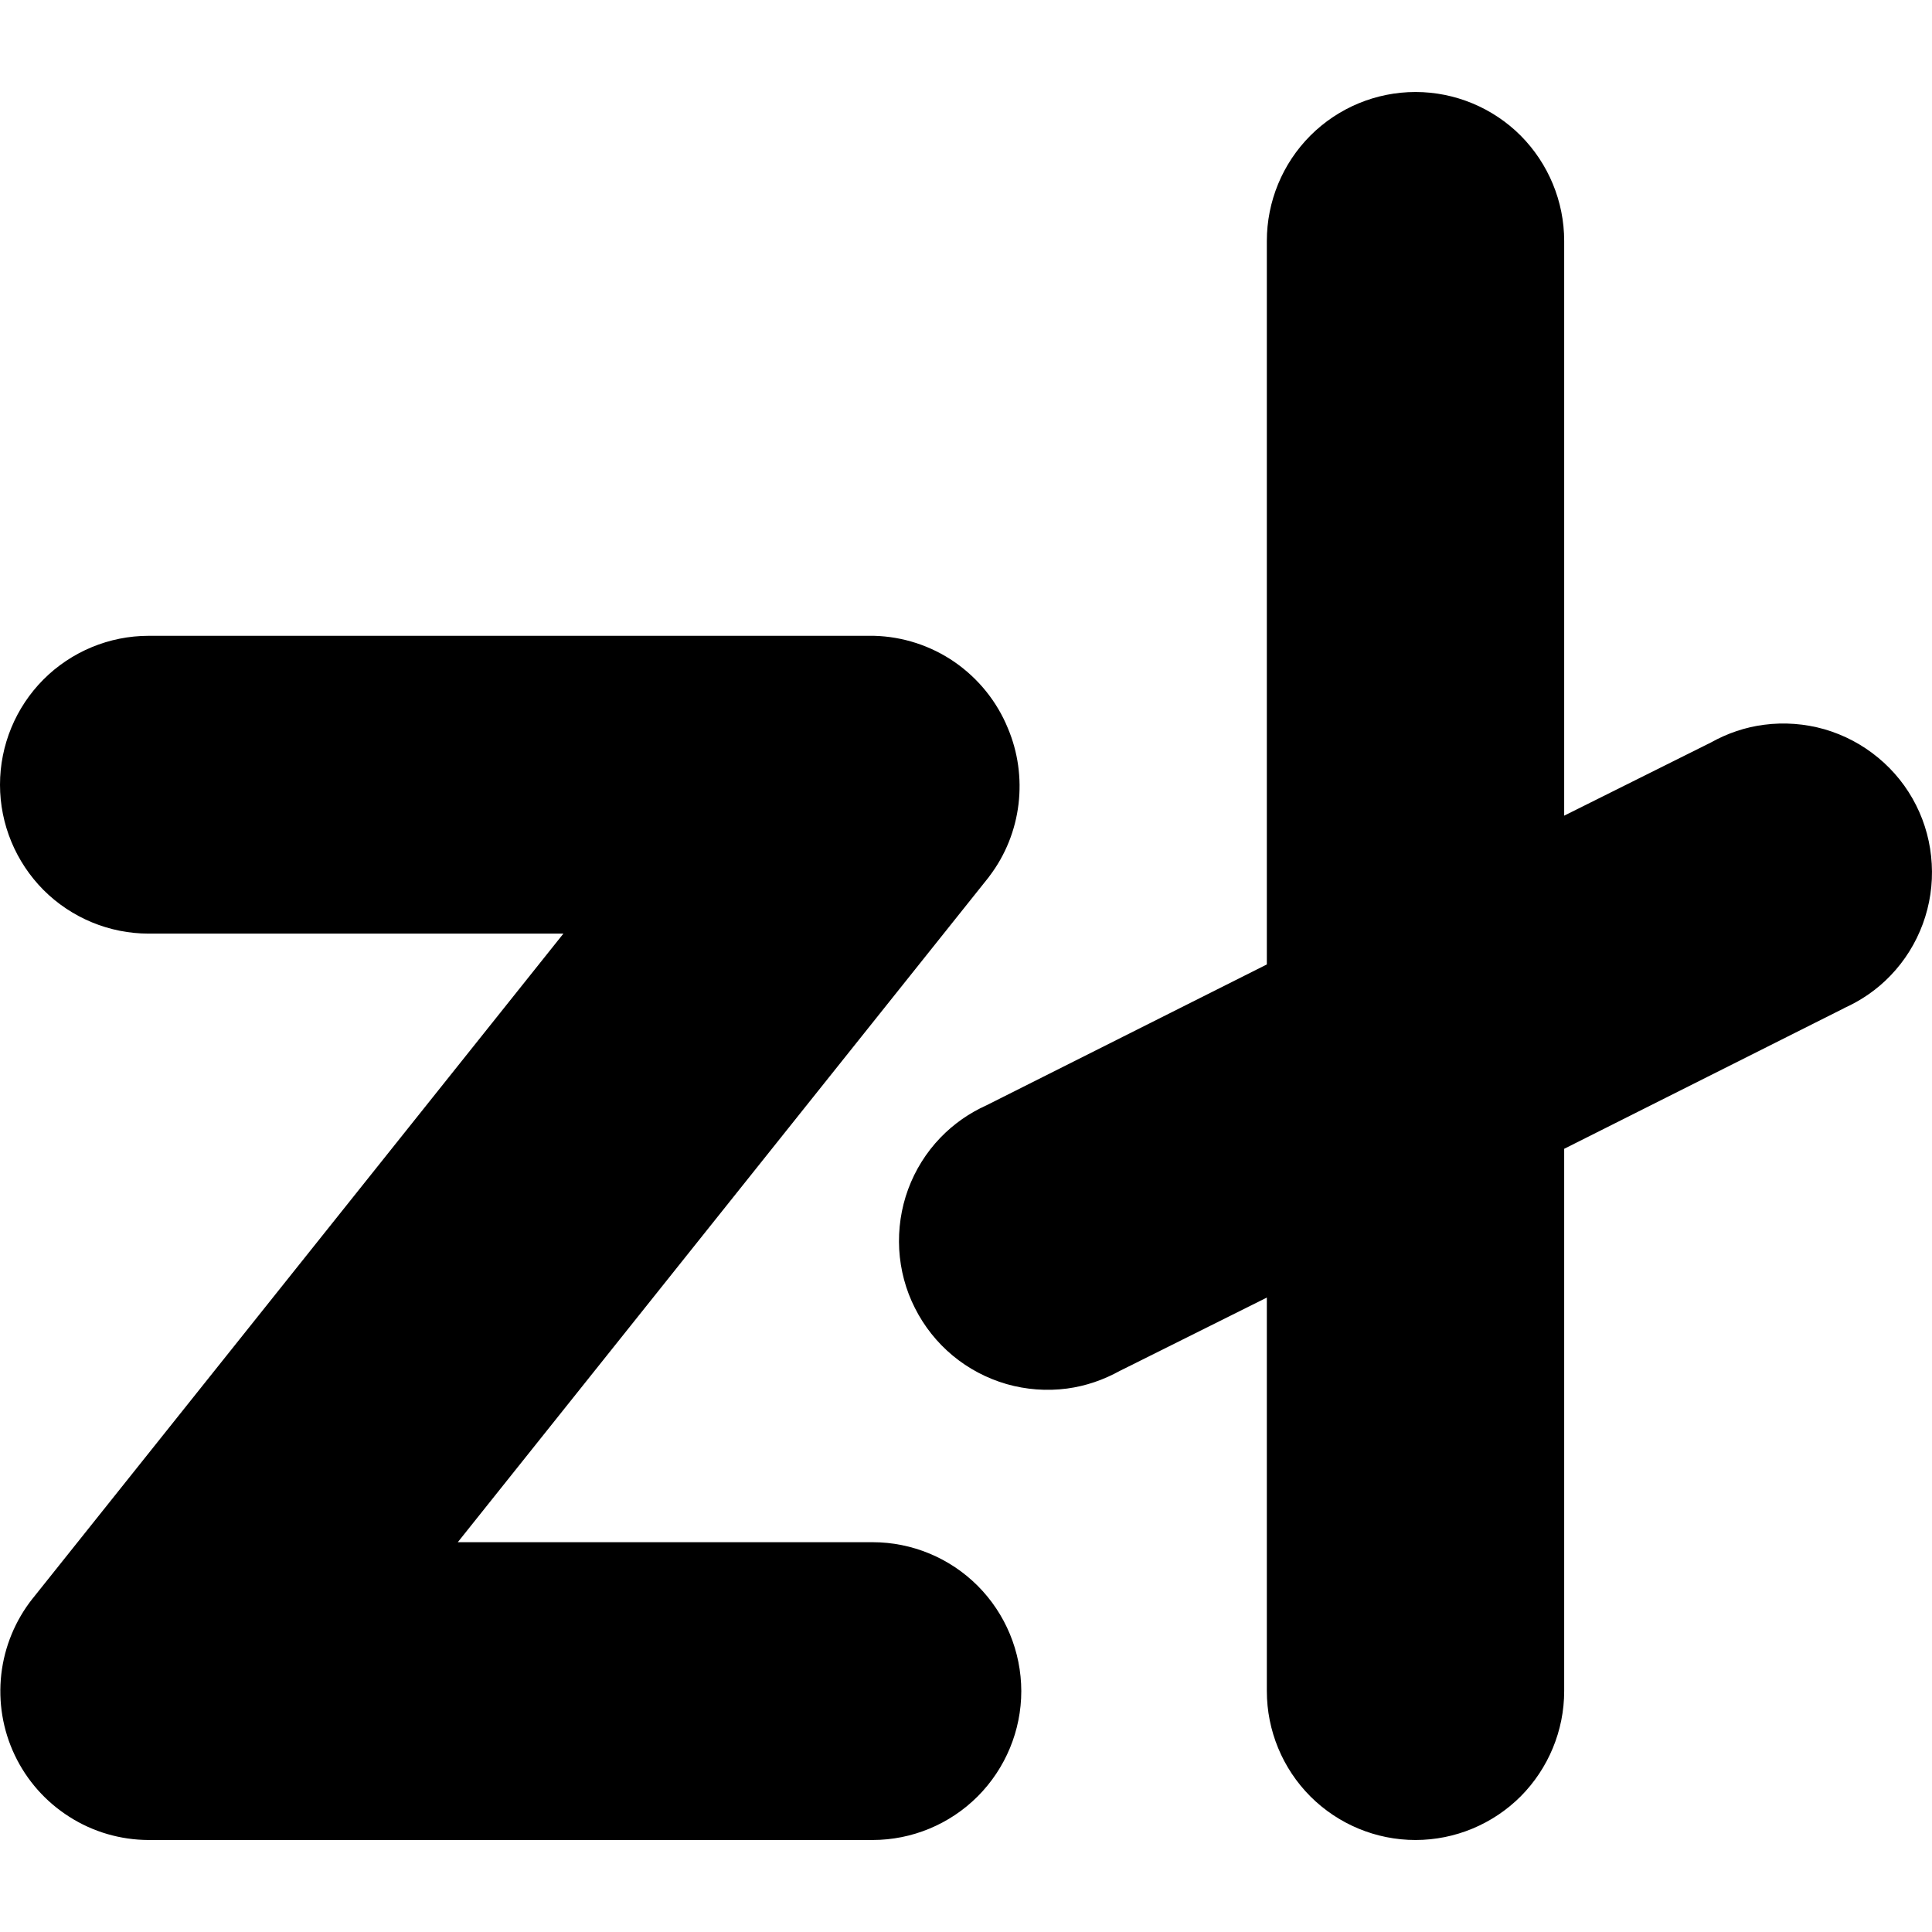
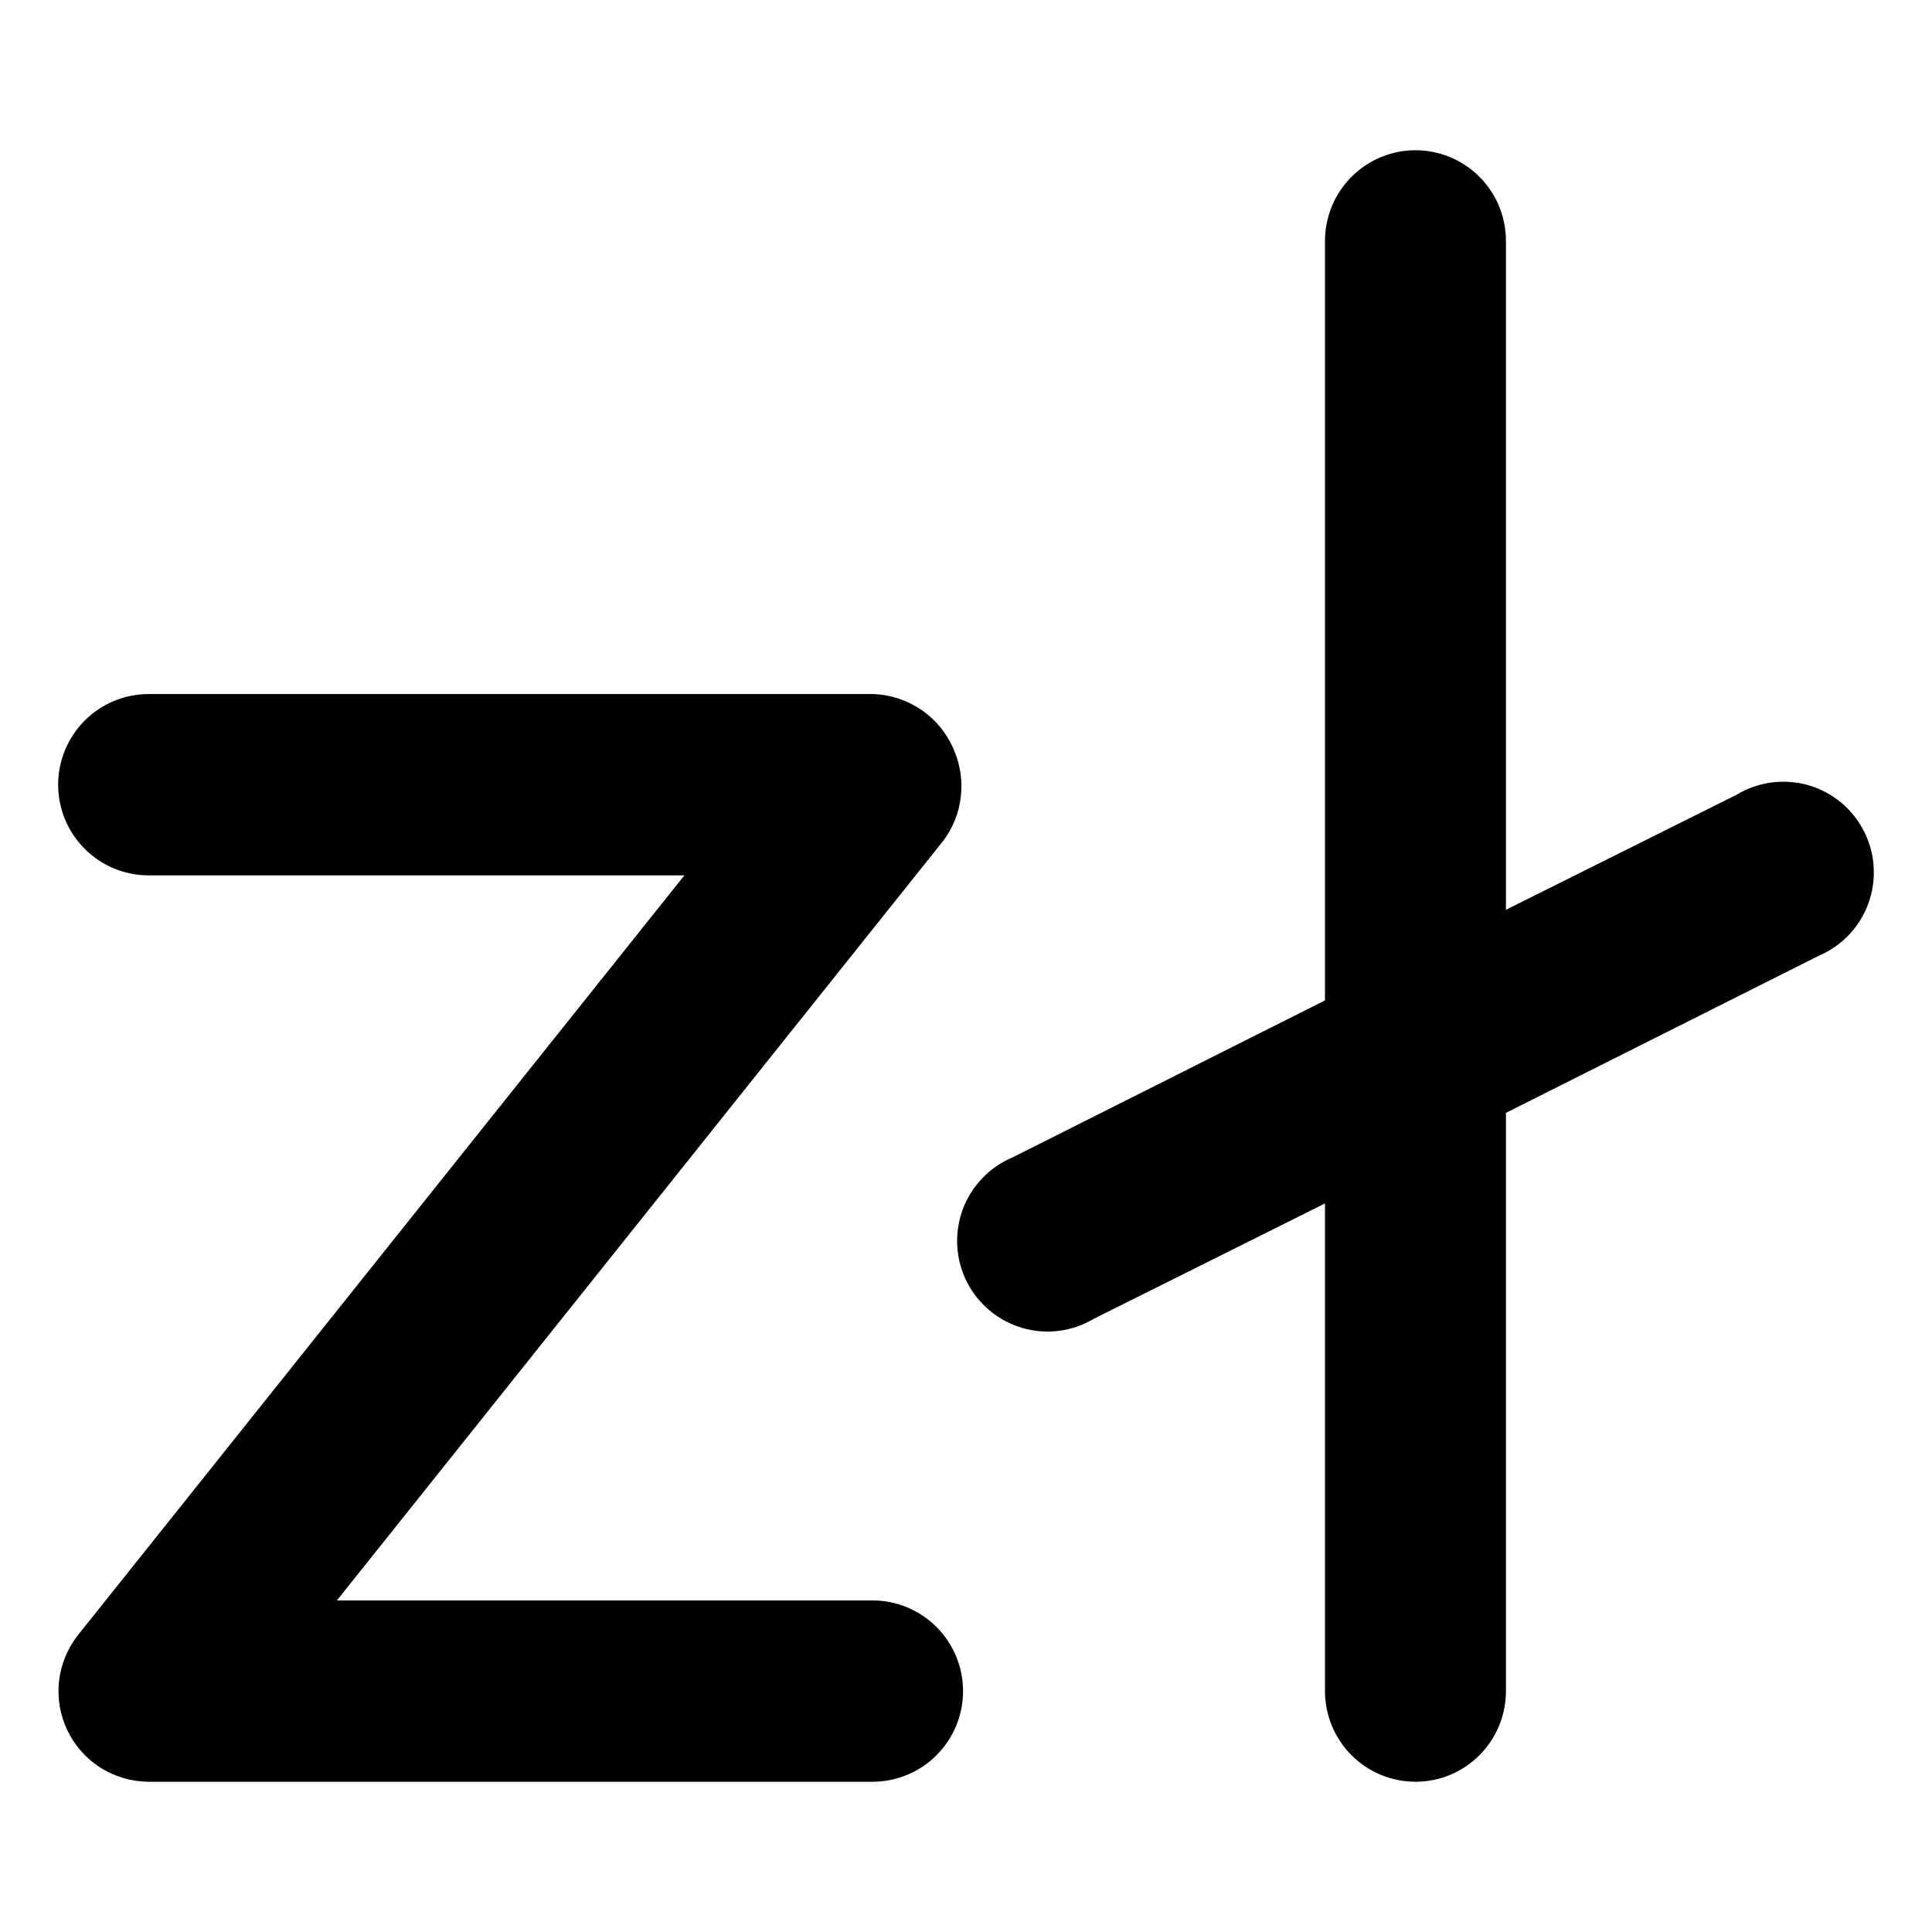
<svg xmlns="http://www.w3.org/2000/svg" width="21" height="21" viewBox="0 0 21 21" fill="none">
  <path d="M15.386 19.367C15.125 19.367 14.875 19.263 14.69 19.078C14.506 18.893 14.402 18.643 14.402 18.381V13.081L11.894 14.332C11.778 14.402 11.649 14.447 11.515 14.465C11.381 14.483 11.245 14.472 11.115 14.435C10.985 14.397 10.864 14.334 10.76 14.247C10.656 14.161 10.57 14.054 10.509 13.933C10.448 13.812 10.413 13.68 10.405 13.544C10.397 13.409 10.418 13.274 10.464 13.147C10.511 13.02 10.584 12.904 10.678 12.806C10.771 12.708 10.884 12.631 11.009 12.579L14.402 10.874V2.619C14.402 2.357 14.506 2.107 14.69 1.922C14.875 1.737 15.125 1.633 15.386 1.633C15.647 1.633 15.897 1.737 16.081 1.922C16.266 2.107 16.369 2.357 16.369 2.619V9.889L18.877 8.638C18.993 8.568 19.122 8.523 19.256 8.505C19.39 8.488 19.527 8.498 19.657 8.535C19.787 8.573 19.908 8.637 20.012 8.723C20.116 8.81 20.201 8.917 20.262 9.038C20.323 9.159 20.359 9.291 20.366 9.426C20.374 9.561 20.354 9.697 20.307 9.824C20.26 9.951 20.188 10.067 20.094 10.165C20 10.262 19.887 10.34 19.763 10.392L16.369 12.096V18.381C16.369 18.643 16.266 18.893 16.081 19.078C15.897 19.263 15.647 19.367 15.386 19.367ZM10.468 18.381C10.468 18.12 10.364 17.87 10.18 17.685C9.995 17.5 9.745 17.396 9.484 17.396H3.662L10.252 9.14C10.357 9.001 10.423 8.837 10.443 8.664C10.464 8.491 10.439 8.315 10.37 8.155C10.297 7.978 10.175 7.826 10.018 7.718C9.86 7.61 9.675 7.549 9.484 7.544H1.616C1.355 7.544 1.105 7.648 0.92 7.833C0.736 8.018 0.632 8.268 0.632 8.53C0.632 8.791 0.736 9.041 0.92 9.226C1.105 9.411 1.355 9.515 1.616 9.515H7.439L0.849 17.771C0.735 17.915 0.663 18.088 0.642 18.271C0.621 18.454 0.652 18.639 0.731 18.805C0.81 18.973 0.936 19.114 1.092 19.214C1.249 19.313 1.43 19.366 1.616 19.367H9.484C9.745 19.367 9.995 19.263 10.18 19.078C10.364 18.893 10.468 18.643 10.468 18.381Z" fill="black" />
-   <path d="M0 8.53C0 8.101 0.17 7.689 0.473 7.385C0.776 7.082 1.188 6.911 1.616 6.911H9.5C9.813 6.919 10.118 7.018 10.376 7.196C10.634 7.375 10.836 7.624 10.955 7.915C11.065 8.175 11.104 8.459 11.071 8.739C11.037 9.024 10.929 9.294 10.756 9.522L10.751 9.529L10.746 9.536L4.976 16.763H9.484C9.913 16.763 10.324 16.934 10.627 17.237C10.93 17.541 11.1 17.952 11.101 18.381C11.101 18.81 10.93 19.222 10.627 19.526C10.324 19.829 9.913 20 9.484 20H1.614C1.309 19.999 1.011 19.912 0.754 19.748C0.497 19.585 0.291 19.353 0.16 19.077C0.03 18.804 -0.02 18.499 0.014 18.199C0.048 17.899 0.166 17.614 0.353 17.377L0.355 17.375L6.124 10.148H1.616C1.188 10.148 0.776 9.977 0.473 9.674C0.171 9.37 7.2713e-05 8.959 0 8.53ZM15.737 2.619C15.737 2.526 15.7 2.436 15.634 2.37C15.569 2.304 15.479 2.267 15.386 2.267C15.293 2.267 15.203 2.304 15.137 2.37C15.071 2.436 15.034 2.526 15.034 2.619V11.265L11.292 13.145L11.273 13.155L11.252 13.164C11.207 13.182 11.167 13.21 11.133 13.244C11.1 13.279 11.074 13.321 11.058 13.367C11.041 13.412 11.034 13.46 11.036 13.508C11.039 13.557 11.052 13.604 11.073 13.647C11.095 13.69 11.126 13.728 11.163 13.759C11.2 13.79 11.243 13.813 11.29 13.827C11.336 13.84 11.385 13.844 11.433 13.837C11.481 13.831 11.527 13.814 11.568 13.79L11.589 13.776L11.613 13.766L15.034 12.059V18.381C15.034 18.474 15.071 18.564 15.137 18.63C15.203 18.696 15.293 18.733 15.386 18.733C15.479 18.733 15.569 18.696 15.634 18.63C15.7 18.564 15.737 18.474 15.737 18.381V11.705L19.479 9.825L19.499 9.816L19.52 9.807C19.564 9.789 19.605 9.761 19.638 9.726C19.671 9.691 19.697 9.65 19.714 9.604C19.731 9.559 19.738 9.51 19.735 9.462C19.733 9.414 19.72 9.366 19.698 9.323C19.676 9.28 19.646 9.242 19.608 9.211C19.571 9.18 19.528 9.158 19.482 9.144C19.435 9.131 19.386 9.127 19.338 9.134C19.291 9.14 19.245 9.156 19.203 9.181L19.182 9.194L19.159 9.205L15.737 10.912V2.619ZM1.265 8.53C1.265 8.623 1.302 8.712 1.367 8.778C1.433 8.844 1.523 8.881 1.616 8.881H8.753L1.344 18.163C1.303 18.215 1.278 18.278 1.27 18.343C1.263 18.408 1.274 18.474 1.302 18.533L1.326 18.576C1.353 18.617 1.389 18.652 1.431 18.679C1.487 18.714 1.552 18.733 1.618 18.733H9.484C9.578 18.733 9.667 18.696 9.733 18.63C9.799 18.564 9.836 18.474 9.836 18.381C9.836 18.288 9.799 18.199 9.733 18.133C9.667 18.067 9.578 18.03 9.484 18.03H2.346L9.746 8.758C9.784 8.709 9.808 8.65 9.815 8.588C9.823 8.527 9.814 8.464 9.789 8.407L9.787 8.401L9.785 8.395C9.759 8.332 9.715 8.278 9.659 8.24C9.617 8.211 9.569 8.191 9.519 8.183L9.469 8.178H1.616C1.523 8.178 1.433 8.215 1.367 8.281C1.302 8.347 1.265 8.437 1.265 8.53ZM17.002 8.866L18.596 8.071C18.775 7.971 18.97 7.904 19.174 7.878C19.394 7.849 19.618 7.866 19.832 7.927C20.045 7.989 20.244 8.094 20.415 8.236C20.586 8.377 20.727 8.553 20.827 8.752C20.927 8.95 20.985 9.168 20.997 9.39C21.01 9.612 20.977 9.834 20.9 10.043C20.823 10.252 20.704 10.443 20.55 10.603C20.407 10.753 20.235 10.872 20.046 10.957L20.046 10.958L17.002 12.487V18.381C17.002 18.81 16.831 19.222 16.529 19.526C16.226 19.829 15.814 20 15.386 20C14.957 20 14.546 19.829 14.243 19.526C13.94 19.222 13.77 18.81 13.77 18.381V14.104L12.176 14.899L12.175 14.899C11.996 14.999 11.801 15.066 11.598 15.093C11.378 15.122 11.153 15.105 10.94 15.044C10.726 14.982 10.527 14.877 10.356 14.735C10.185 14.593 10.045 14.417 9.945 14.218C9.844 14.02 9.787 13.803 9.774 13.581C9.762 13.359 9.794 13.136 9.871 12.927C9.948 12.718 10.067 12.527 10.221 12.367C10.365 12.217 10.536 12.098 10.725 12.013L13.77 10.483V2.619C13.77 2.19 13.94 1.778 14.243 1.474C14.546 1.171 14.957 1 15.386 1C15.814 1 16.226 1.171 16.529 1.474C16.831 1.778 17.002 2.19 17.002 2.619V8.866Z" fill="black" />
</svg>